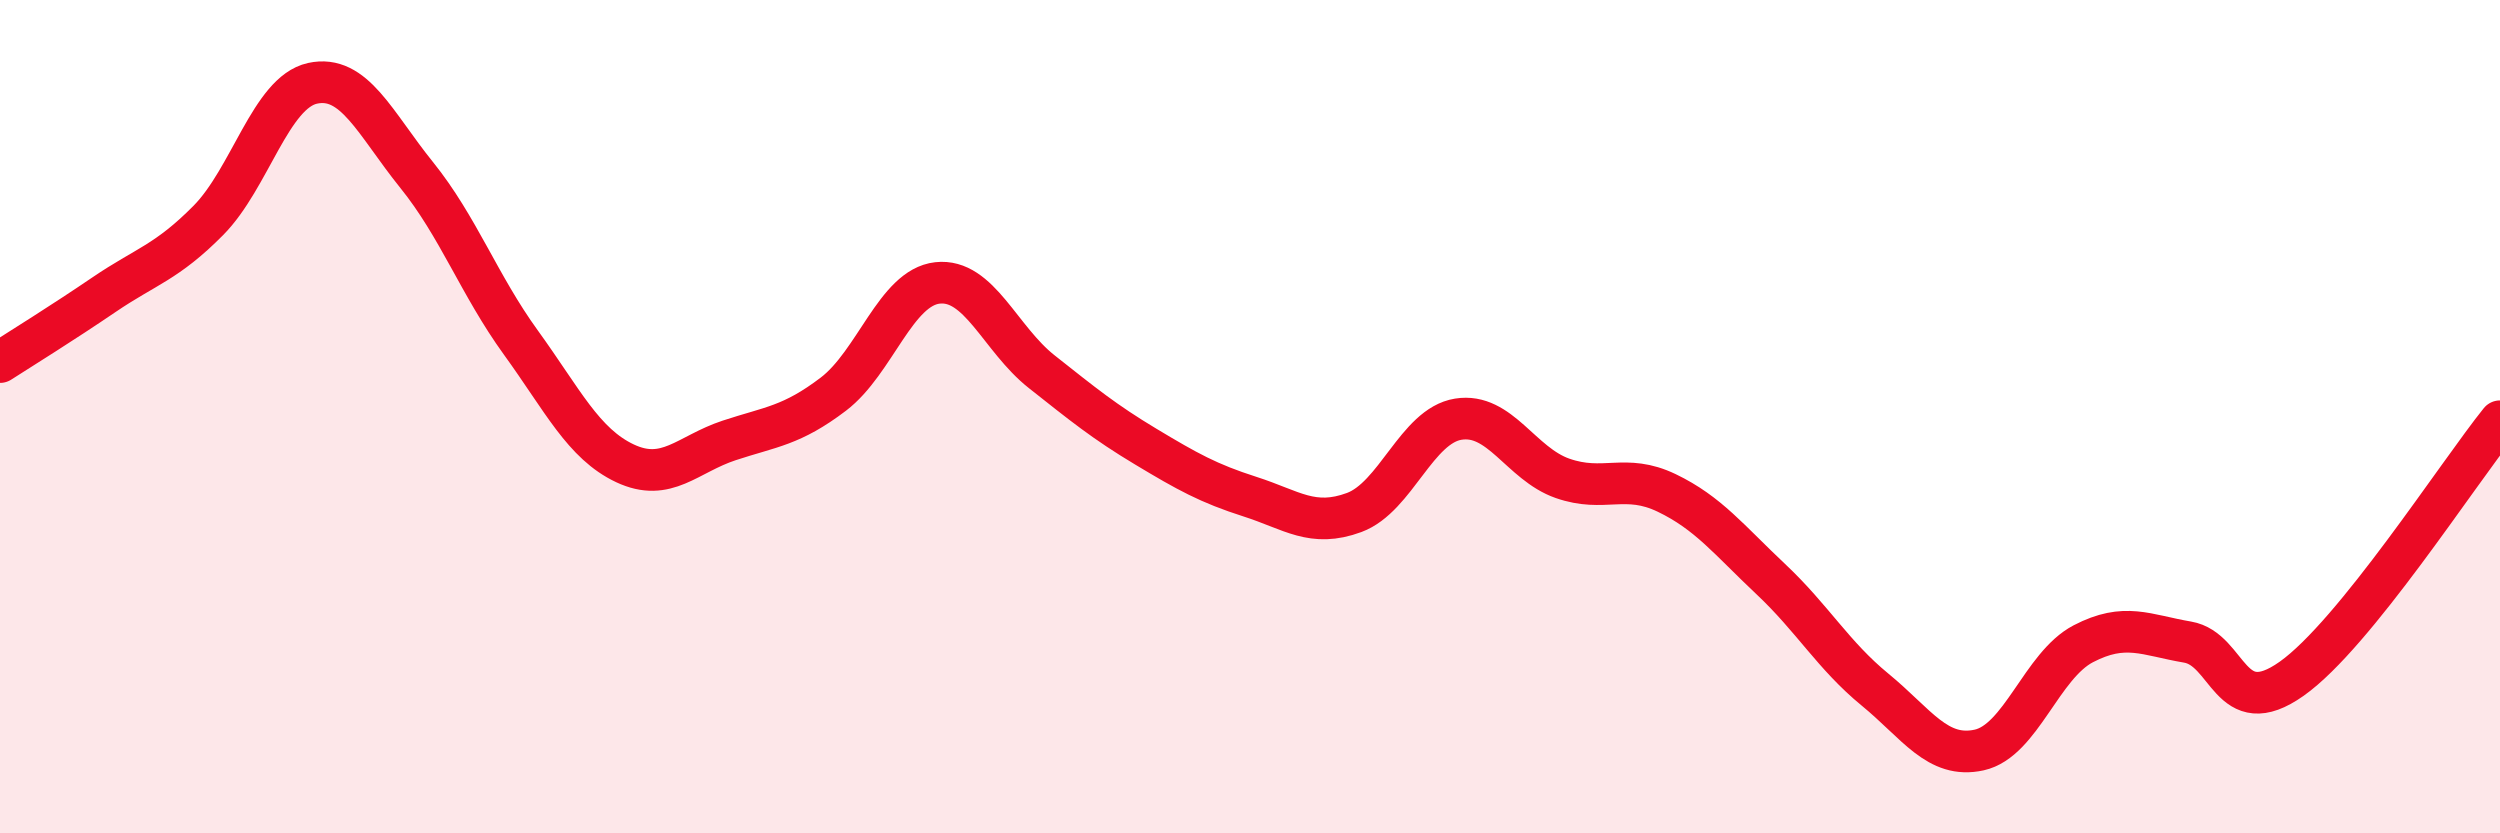
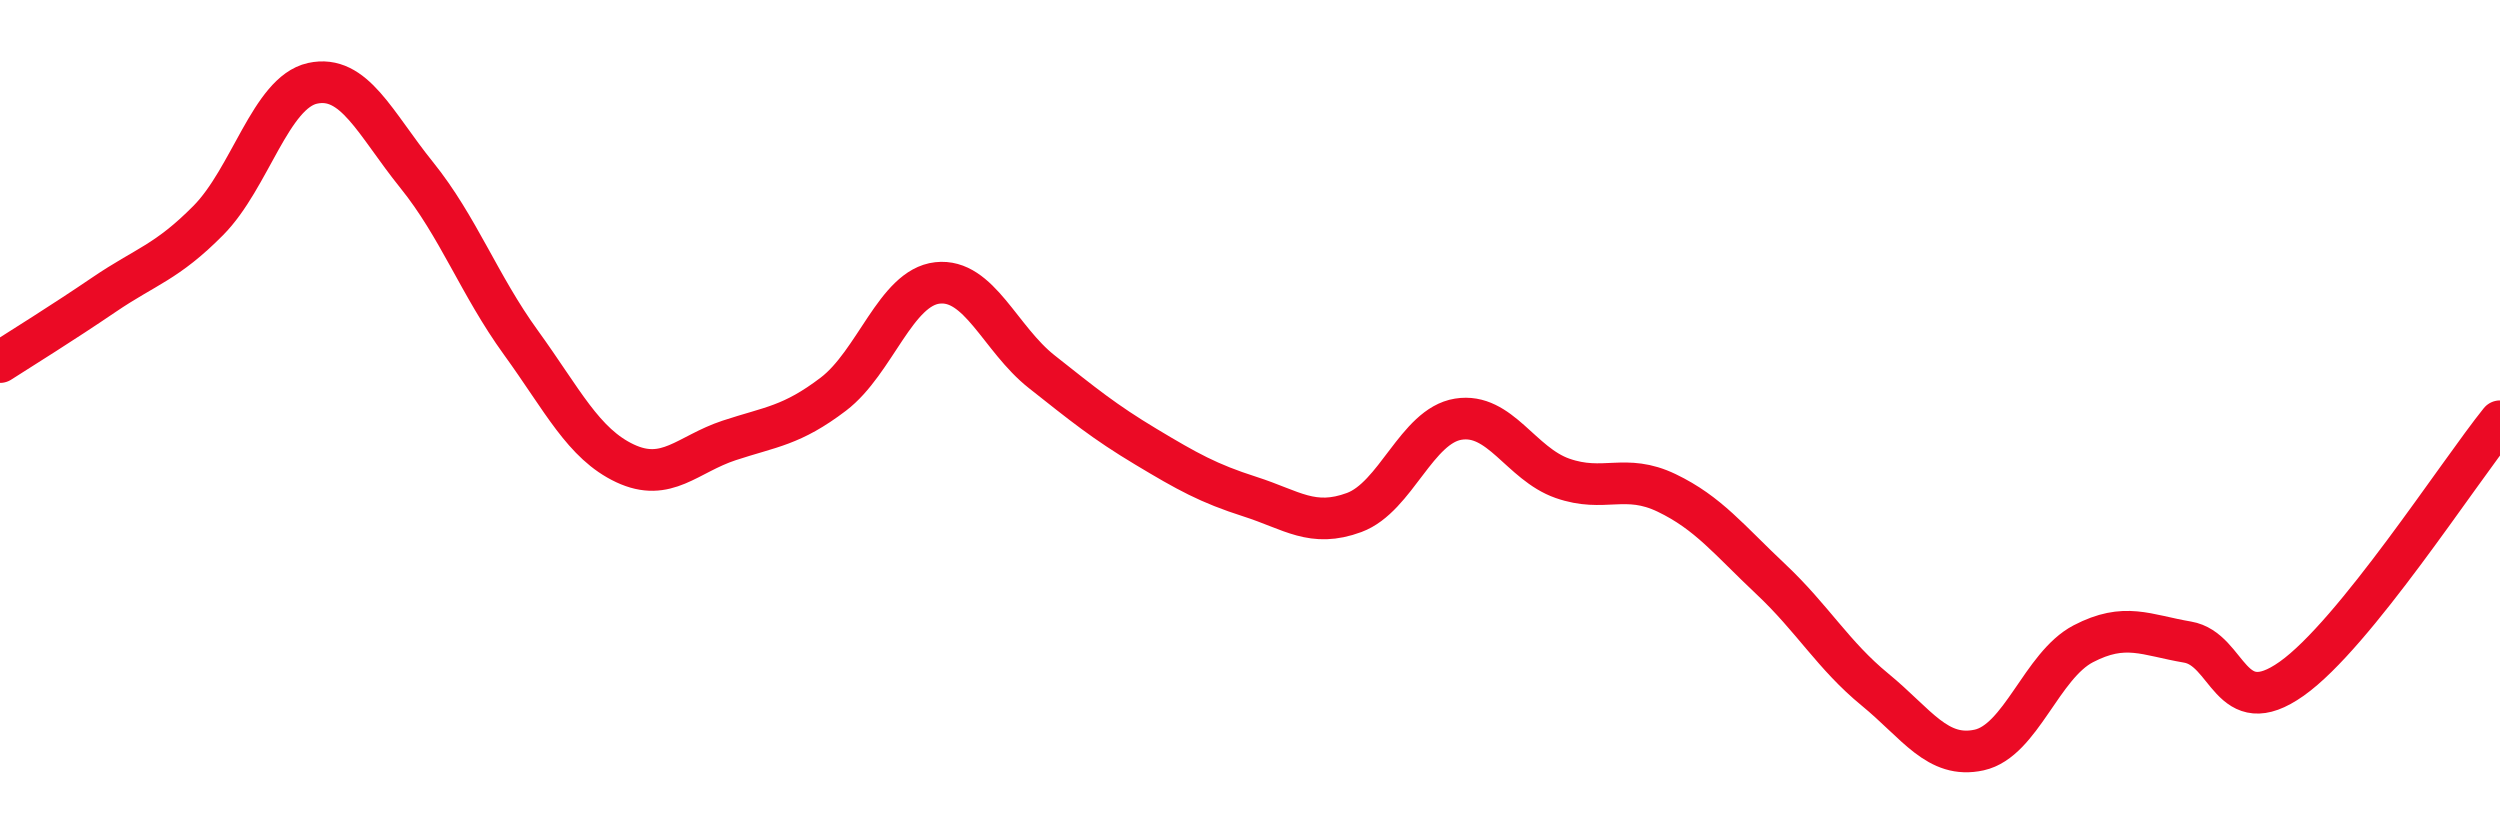
<svg xmlns="http://www.w3.org/2000/svg" width="60" height="20" viewBox="0 0 60 20">
-   <path d="M 0,8.69 C 0.5,8.37 1.5,7.75 2.5,7.07 C 3.5,6.39 4,6.3 5,5.29 C 6,4.28 6.5,2.22 7.5,2 C 8.5,1.78 9,2.96 10,4.2 C 11,5.44 11.5,6.84 12.5,8.22 C 13.5,9.6 14,10.65 15,11.12 C 16,11.59 16.5,10.9 17.5,10.57 C 18.5,10.24 19,10.22 20,9.46 C 21,8.7 21.5,6.9 22.5,6.79 C 23.5,6.68 24,8.13 25,8.92 C 26,9.71 26.5,10.12 27.5,10.72 C 28.5,11.32 29,11.6 30,11.92 C 31,12.24 31.5,12.67 32.5,12.3 C 33.5,11.93 34,10.22 35,10.06 C 36,9.9 36.5,11.13 37.5,11.48 C 38.5,11.83 39,11.35 40,11.83 C 41,12.31 41.5,12.96 42.5,13.9 C 43.5,14.84 44,15.73 45,16.55 C 46,17.37 46.5,18.22 47.5,18 C 48.5,17.78 49,15.97 50,15.45 C 51,14.93 51.5,15.24 52.5,15.41 C 53.5,15.58 53.5,17.35 55,16.29 C 56.5,15.23 59,11.35 60,10.11L60 20L0 20Z" fill="#EB0A25" opacity="0.1" stroke-linecap="round" stroke-linejoin="round" />
  <path d="M 0,8.69 C 0.5,8.37 1.5,7.75 2.5,7.07 C 3.5,6.39 4,6.3 5,5.29 C 6,4.28 6.5,2.22 7.5,2 C 8.5,1.78 9,2.96 10,4.2 C 11,5.44 11.5,6.84 12.5,8.22 C 13.5,9.6 14,10.65 15,11.12 C 16,11.59 16.5,10.9 17.5,10.57 C 18.5,10.24 19,10.22 20,9.46 C 21,8.7 21.5,6.9 22.5,6.79 C 23.5,6.68 24,8.13 25,8.92 C 26,9.71 26.5,10.12 27.5,10.72 C 28.5,11.32 29,11.6 30,11.92 C 31,12.24 31.5,12.67 32.5,12.3 C 33.5,11.93 34,10.22 35,10.06 C 36,9.9 36.5,11.13 37.5,11.48 C 38.5,11.83 39,11.35 40,11.83 C 41,12.31 41.5,12.96 42.5,13.9 C 43.5,14.84 44,15.73 45,16.55 C 46,17.37 46.5,18.22 47.5,18 C 48.5,17.78 49,15.97 50,15.45 C 51,14.93 51.5,15.24 52.5,15.41 C 53.5,15.58 53.5,17.35 55,16.29 C 56.5,15.23 59,11.35 60,10.11" stroke="#EB0A25" stroke-width="1" fill="none" stroke-linecap="round" stroke-linejoin="round" />
</svg>